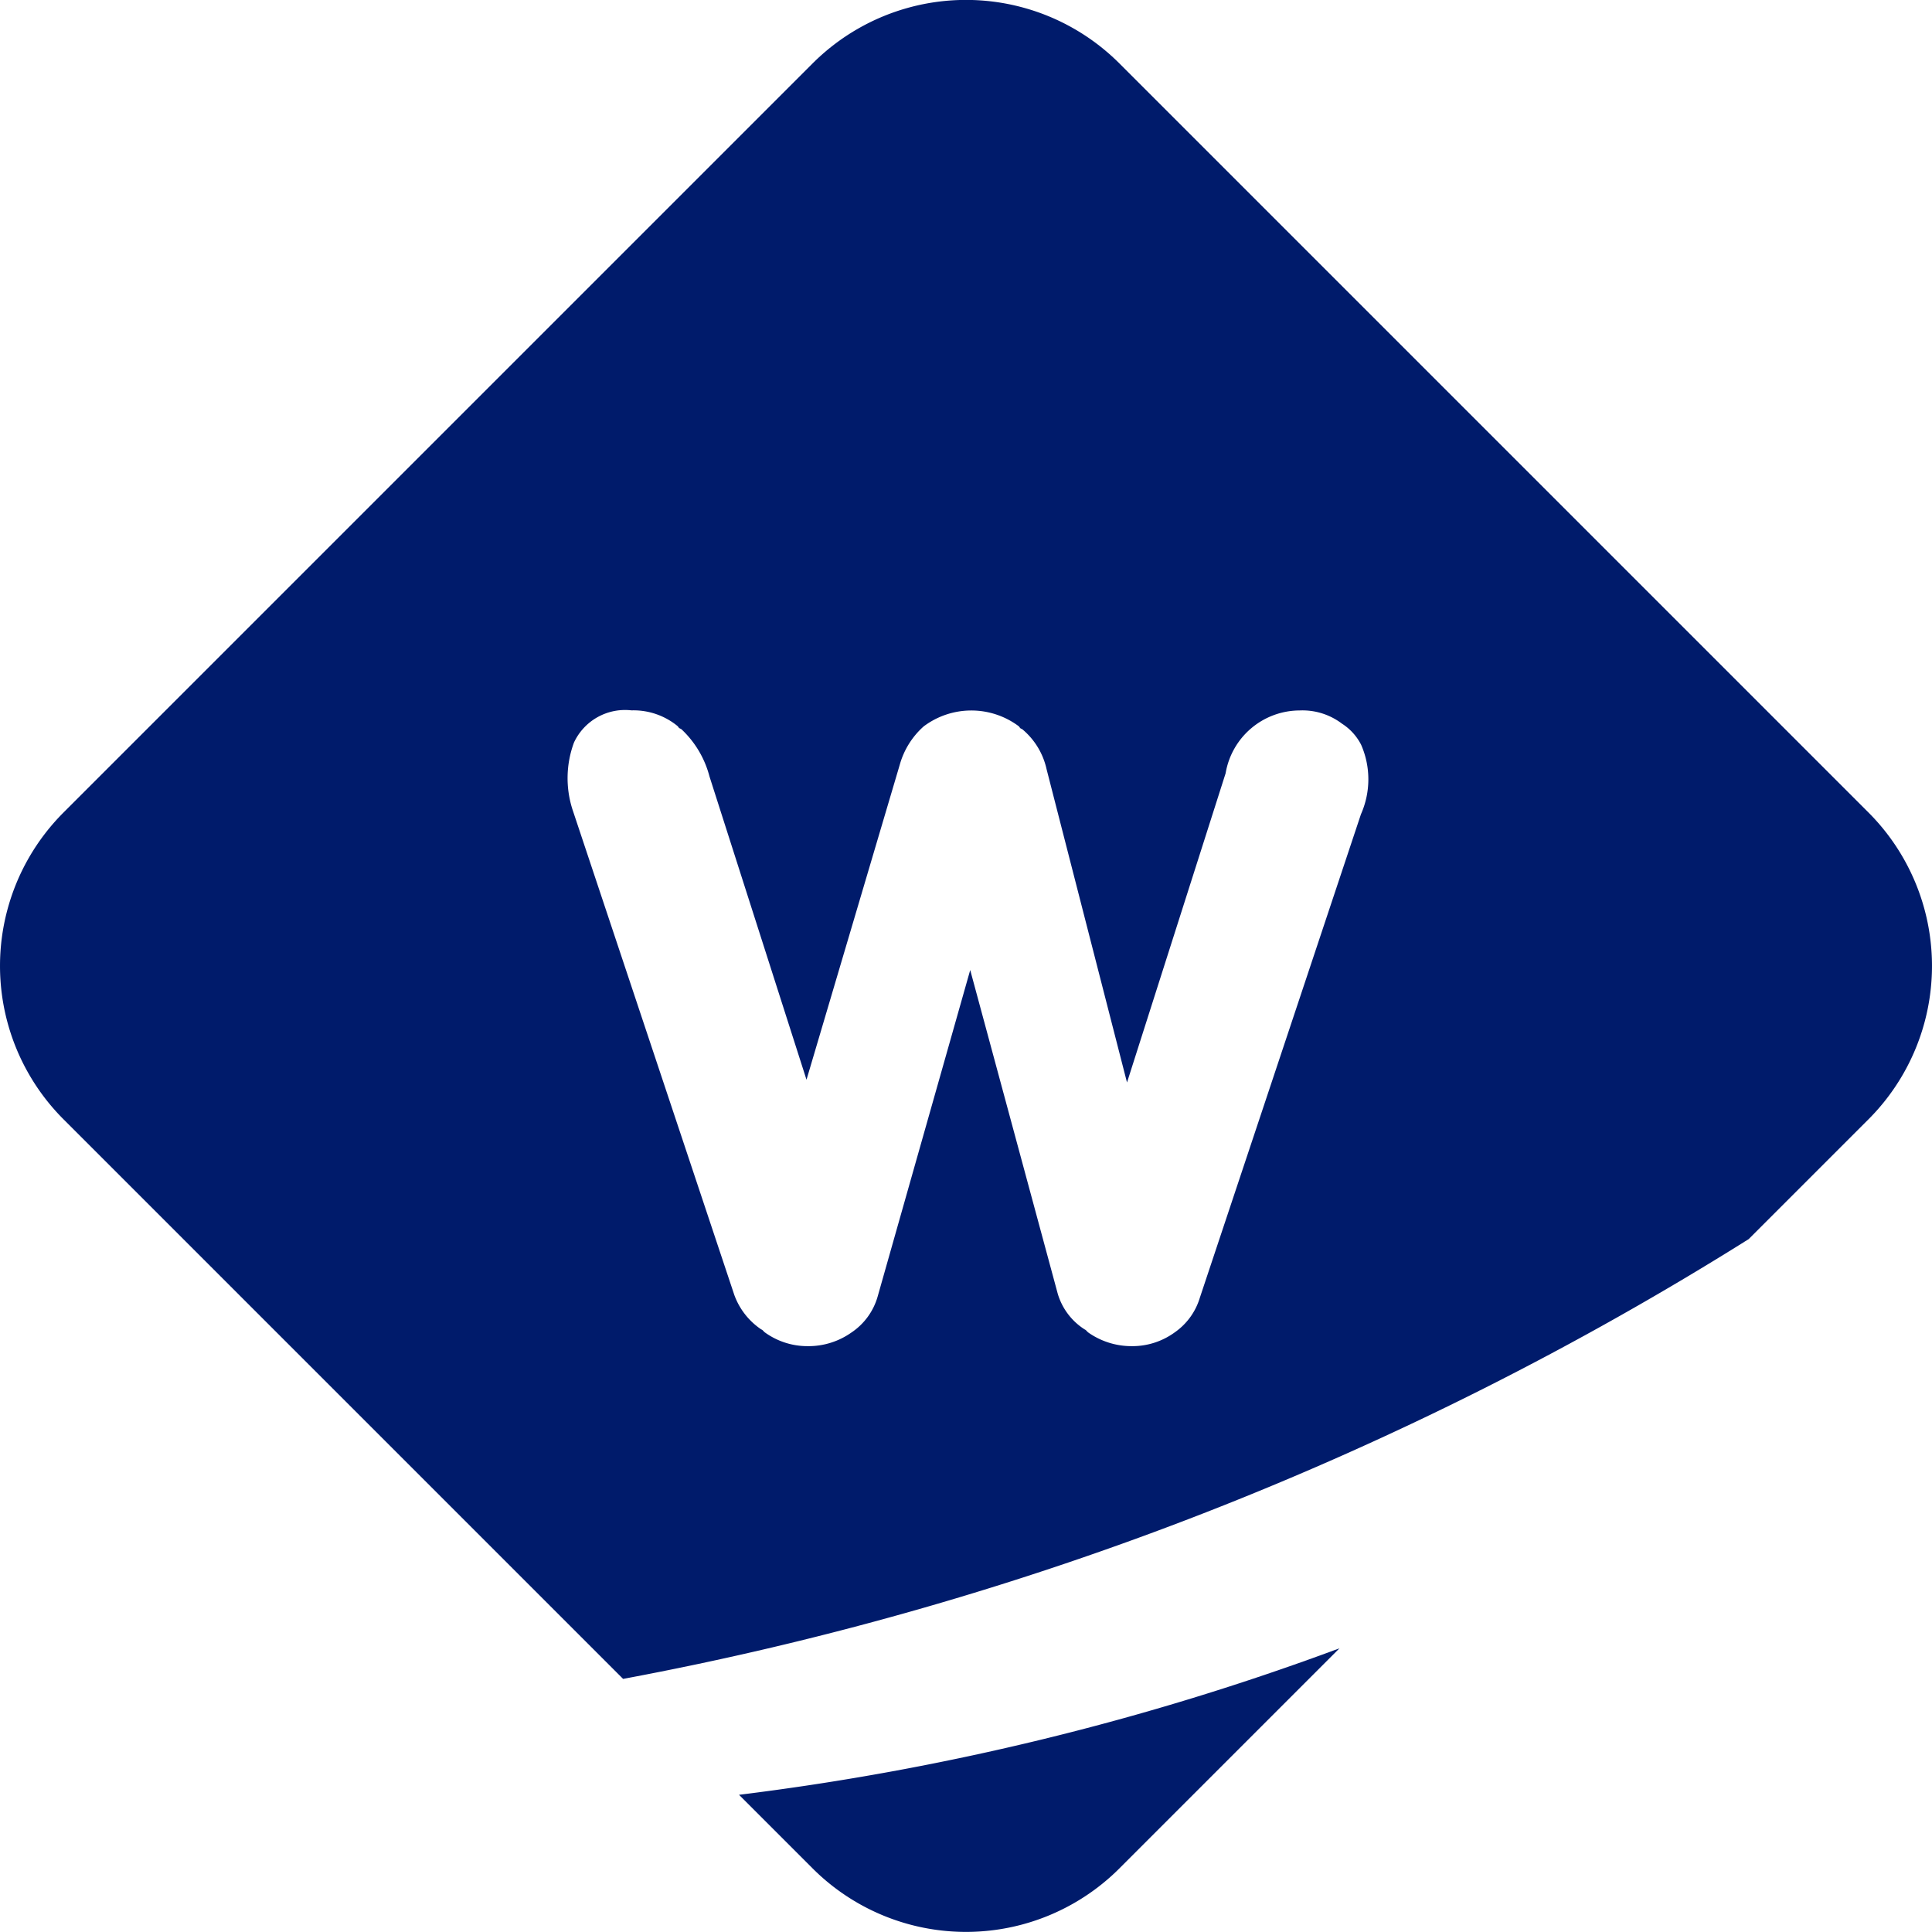
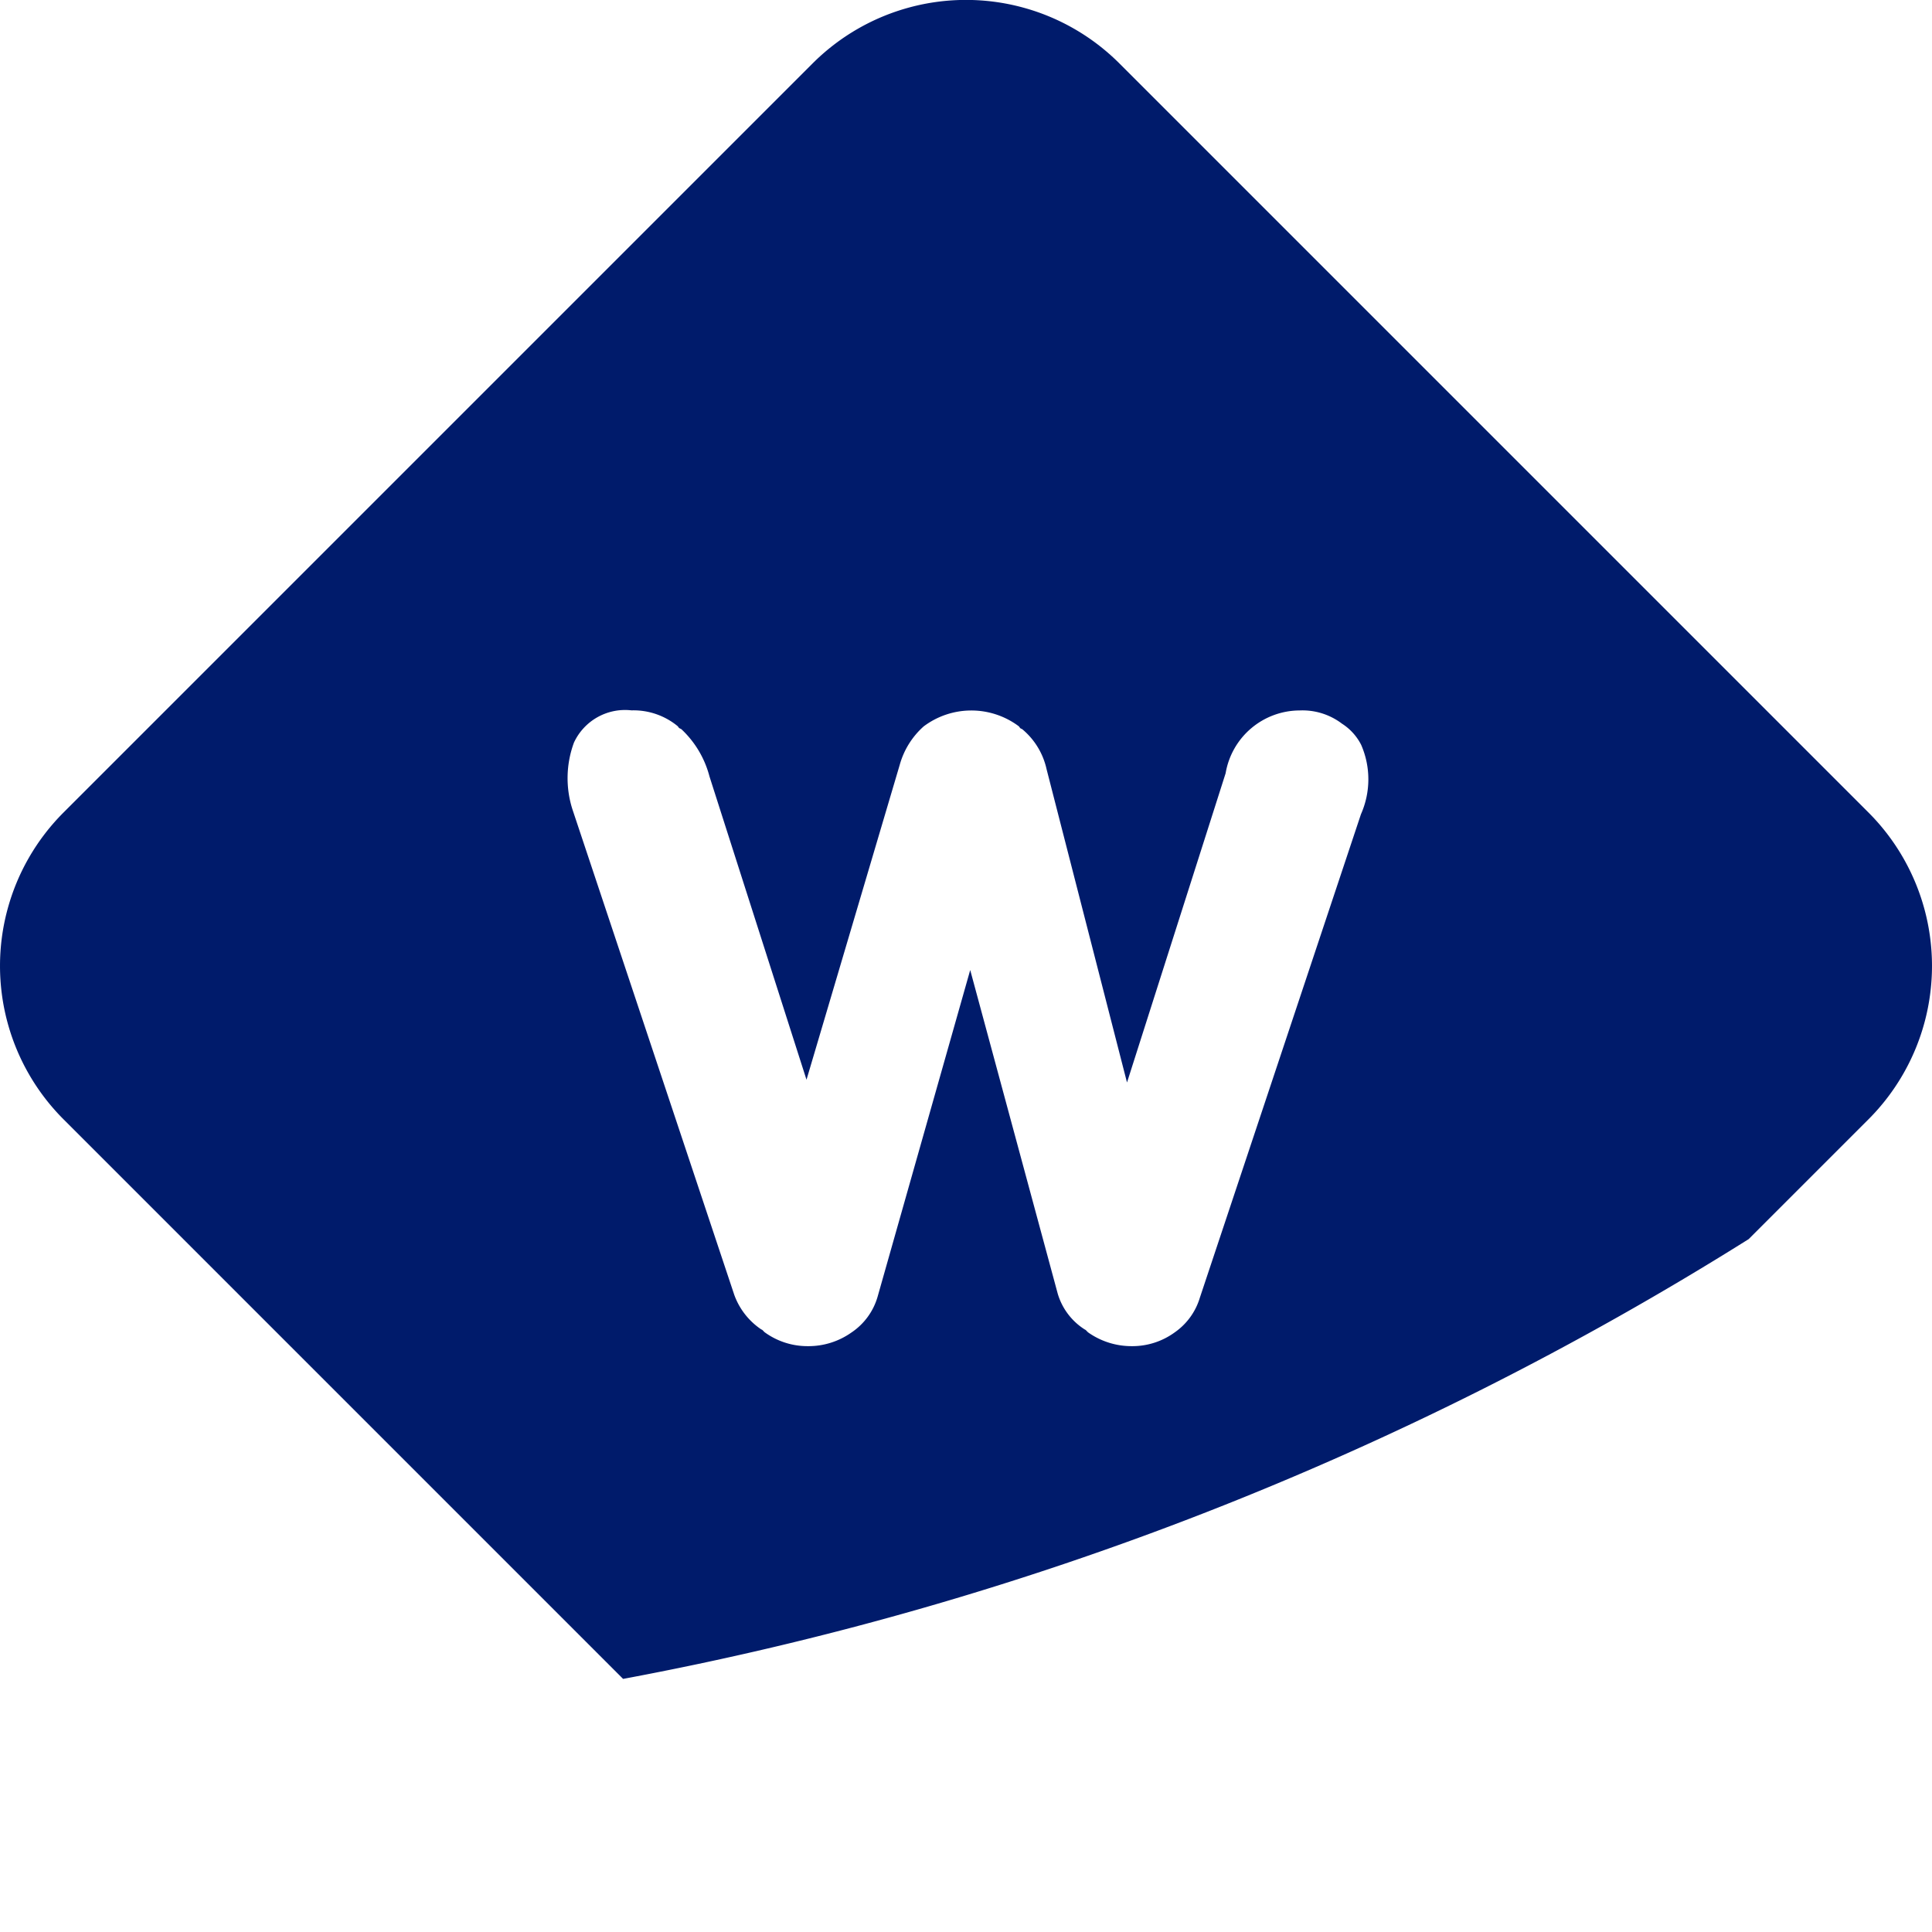
<svg xmlns="http://www.w3.org/2000/svg" id="Capa_1" data-name="Capa 1" viewBox="0 0 21.785 21.785">
  <path d="M22.141,10.316,13.696,1.871a2.447,2.447,0,0,0-3.461,0l-8.445,8.445a2.447,2.447,0,0,0,0,3.461l6.309,6.309a36.445,36.445,0,0,0,12.692-4.959l1.35-1.35A2.447,2.447,0,0,0,22.141,10.316Zm-5.722.02-1.817,5.453a.732.732,0,0,1-.282.389.811.811,0,0,1-.489.156.847.847,0,0,1-.484-.152c-.013-.009-.021-.021-.033-.031l-.011-.006a.719.719,0,0,1-.303-.402l-.987-3.65-1.045,3.686a.728.728,0,0,1-.294.401.838.838,0,0,1-.492.154A.819.819,0,0,1,9.699,16.18c-.013-.009-.02-.021-.032-.03l-.012-.006a.796.796,0,0,1-.302-.387L7.528,10.282a1.156,1.156,0,0,1,.017-.754.635.635,0,0,1,.649-.363.783.783,0,0,1,.519.177c.007.006.011.016.018.022.008.006.019.008.027.015a1.115,1.115,0,0,1,.315.531l1.094,3.42,1.051-3.55a.904.904,0,0,1,.27-.434.894.894,0,0,1,1.071-.003c.008.007.012.016.019.023.008.006.018.008.025.014a.815.815,0,0,1,.271.448l.907,3.533,1.112-3.487a.849.849,0,0,1,.834-.708.736.736,0,0,1,.478.149.613.613,0,0,1,.216.238A.972.972,0,0,1,16.419,10.336Z" transform="translate(-1.073 -1.155)" style="fill: #001b6b;" />
-   <path d="M10.235,22.222a2.447,2.447,0,0,0,3.461,0l2.481-2.481a29.956,29.956,0,0,1-6.771,1.652Z" transform="translate(-1.073 -1.155)" style="fill: #001b6b;" />
</svg>